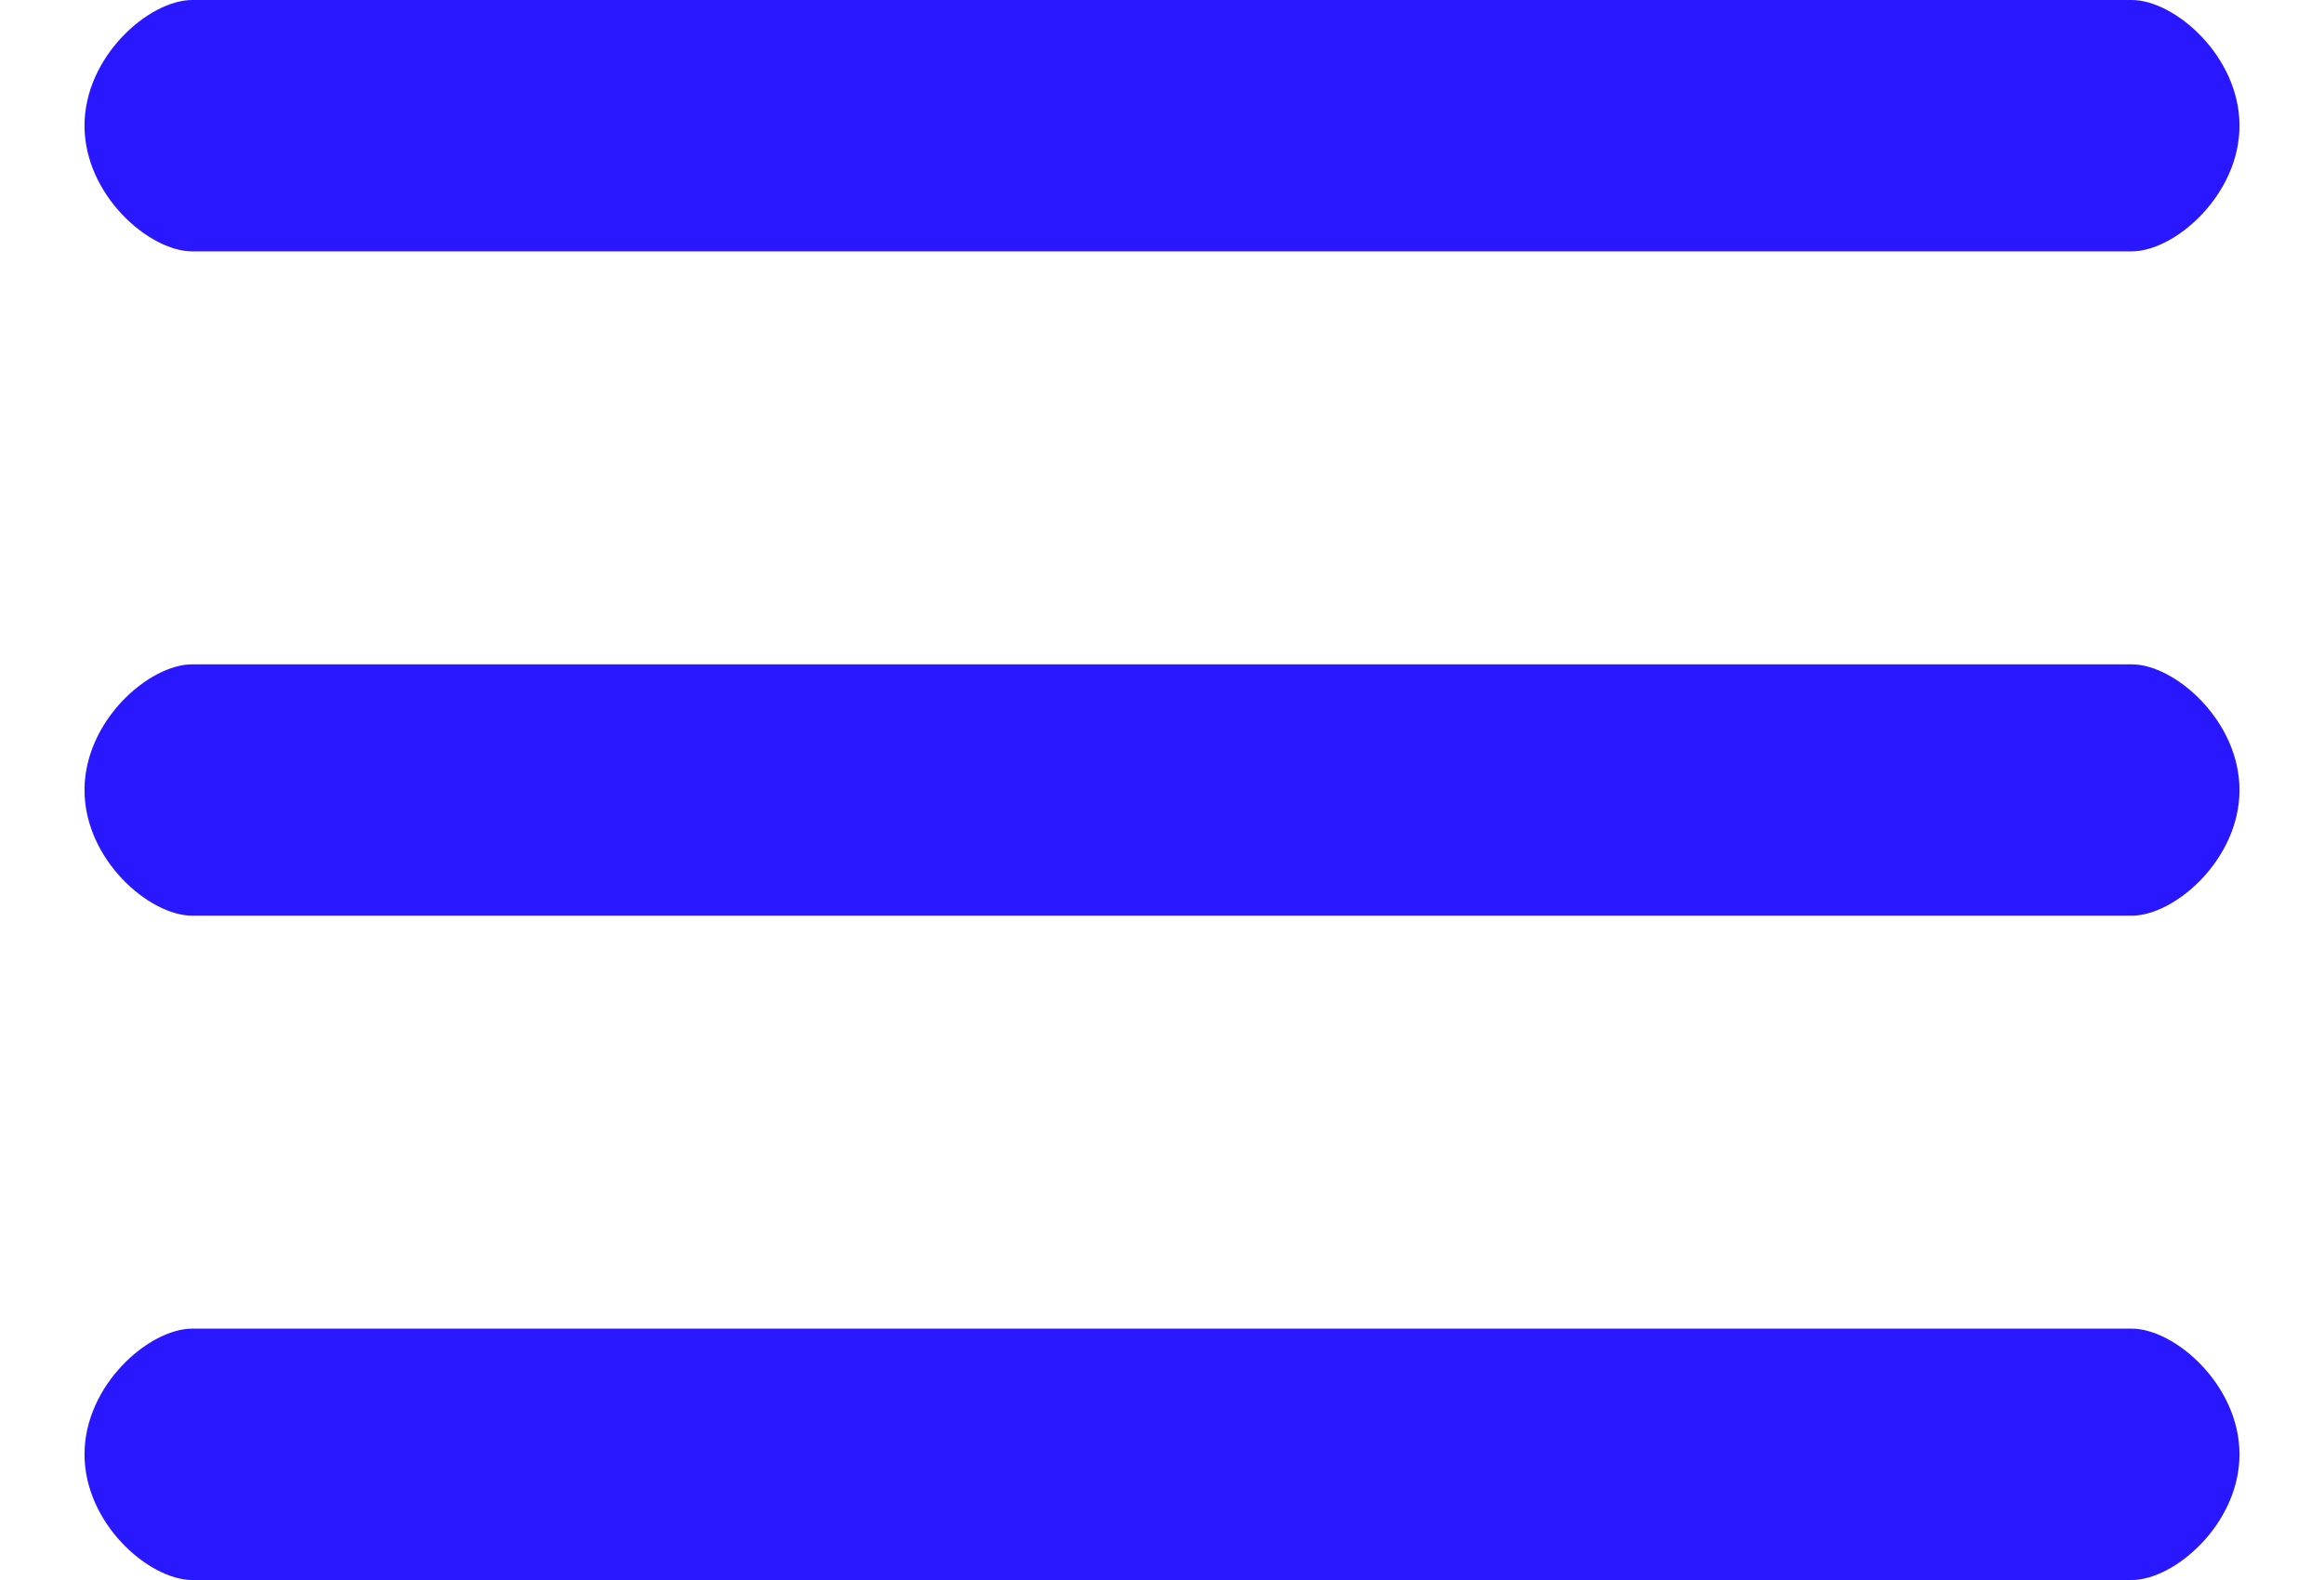
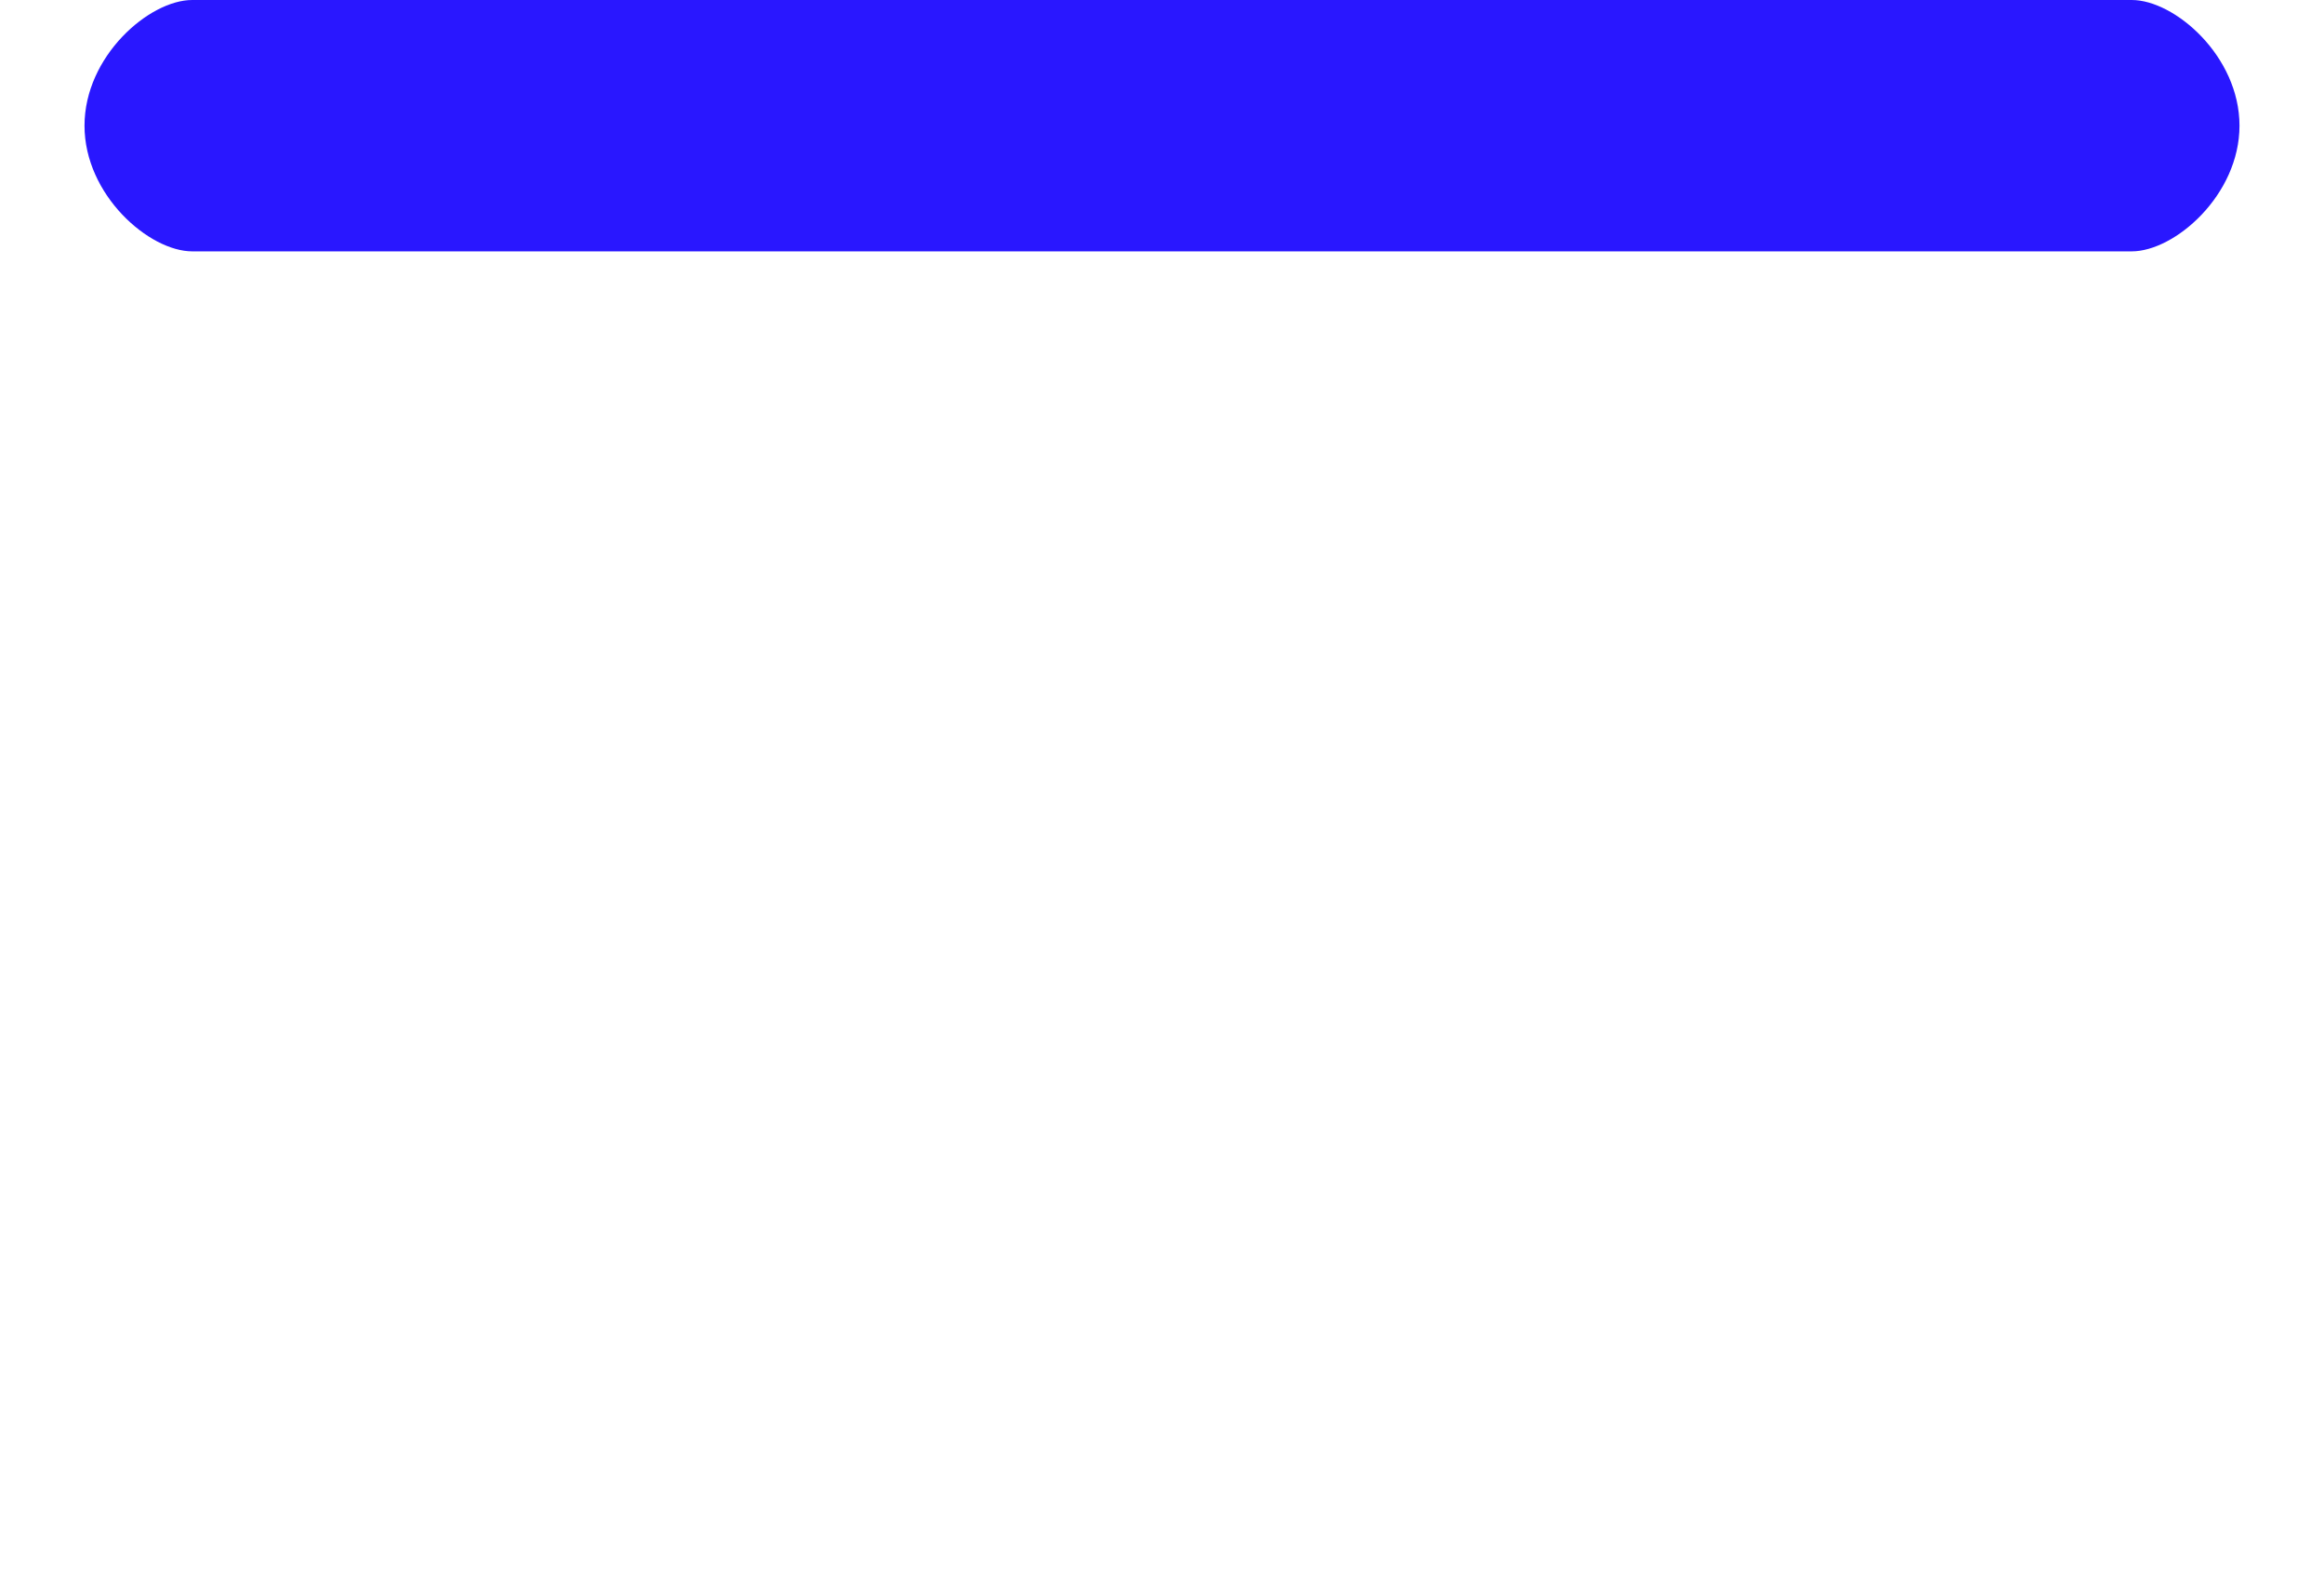
<svg xmlns="http://www.w3.org/2000/svg" width="25" height="17" viewBox="0 0 30 22" fill="none">
  <path fill-rule="evenodd" clip-rule="evenodd" d="M0 1.75C0 0.783 0.9 -1.30033e-08 1.5 -2.90448e-08L28.5 -2.90454e-08C29.099 -4.50869e-08 30 0.783 30 1.75C30 2.716 29.099 3.5 28.5 3.5L1.5 3.5C0.9 3.5 0 2.716 0 1.75Z" fill="#2917FF" />
-   <path fill-rule="evenodd" clip-rule="evenodd" d="M-2.90458e-08 11.001C-1.30042e-08 10.034 0.9 9.25 1.5 9.25L28.5 9.25C29.099 9.25 30 10.034 30 11.001C30 11.967 29.099 12.75 28.5 12.75L1.5 12.75C0.9 12.75 -4.50873e-08 11.967 -2.90458e-08 11.001Z" fill="#2917FF" />
-   <path fill-rule="evenodd" clip-rule="evenodd" d="M-2.90458e-08 20.25C-1.30042e-08 19.284 0.9 18.5 1.5 18.5L28.5 18.5C29.099 18.5 30 19.284 30 20.25C30 21.216 29.099 22 28.5 22L1.5 22C0.9 22 -4.50873e-08 21.216 -2.90458e-08 20.25Z" fill="#2917FF" />
</svg>